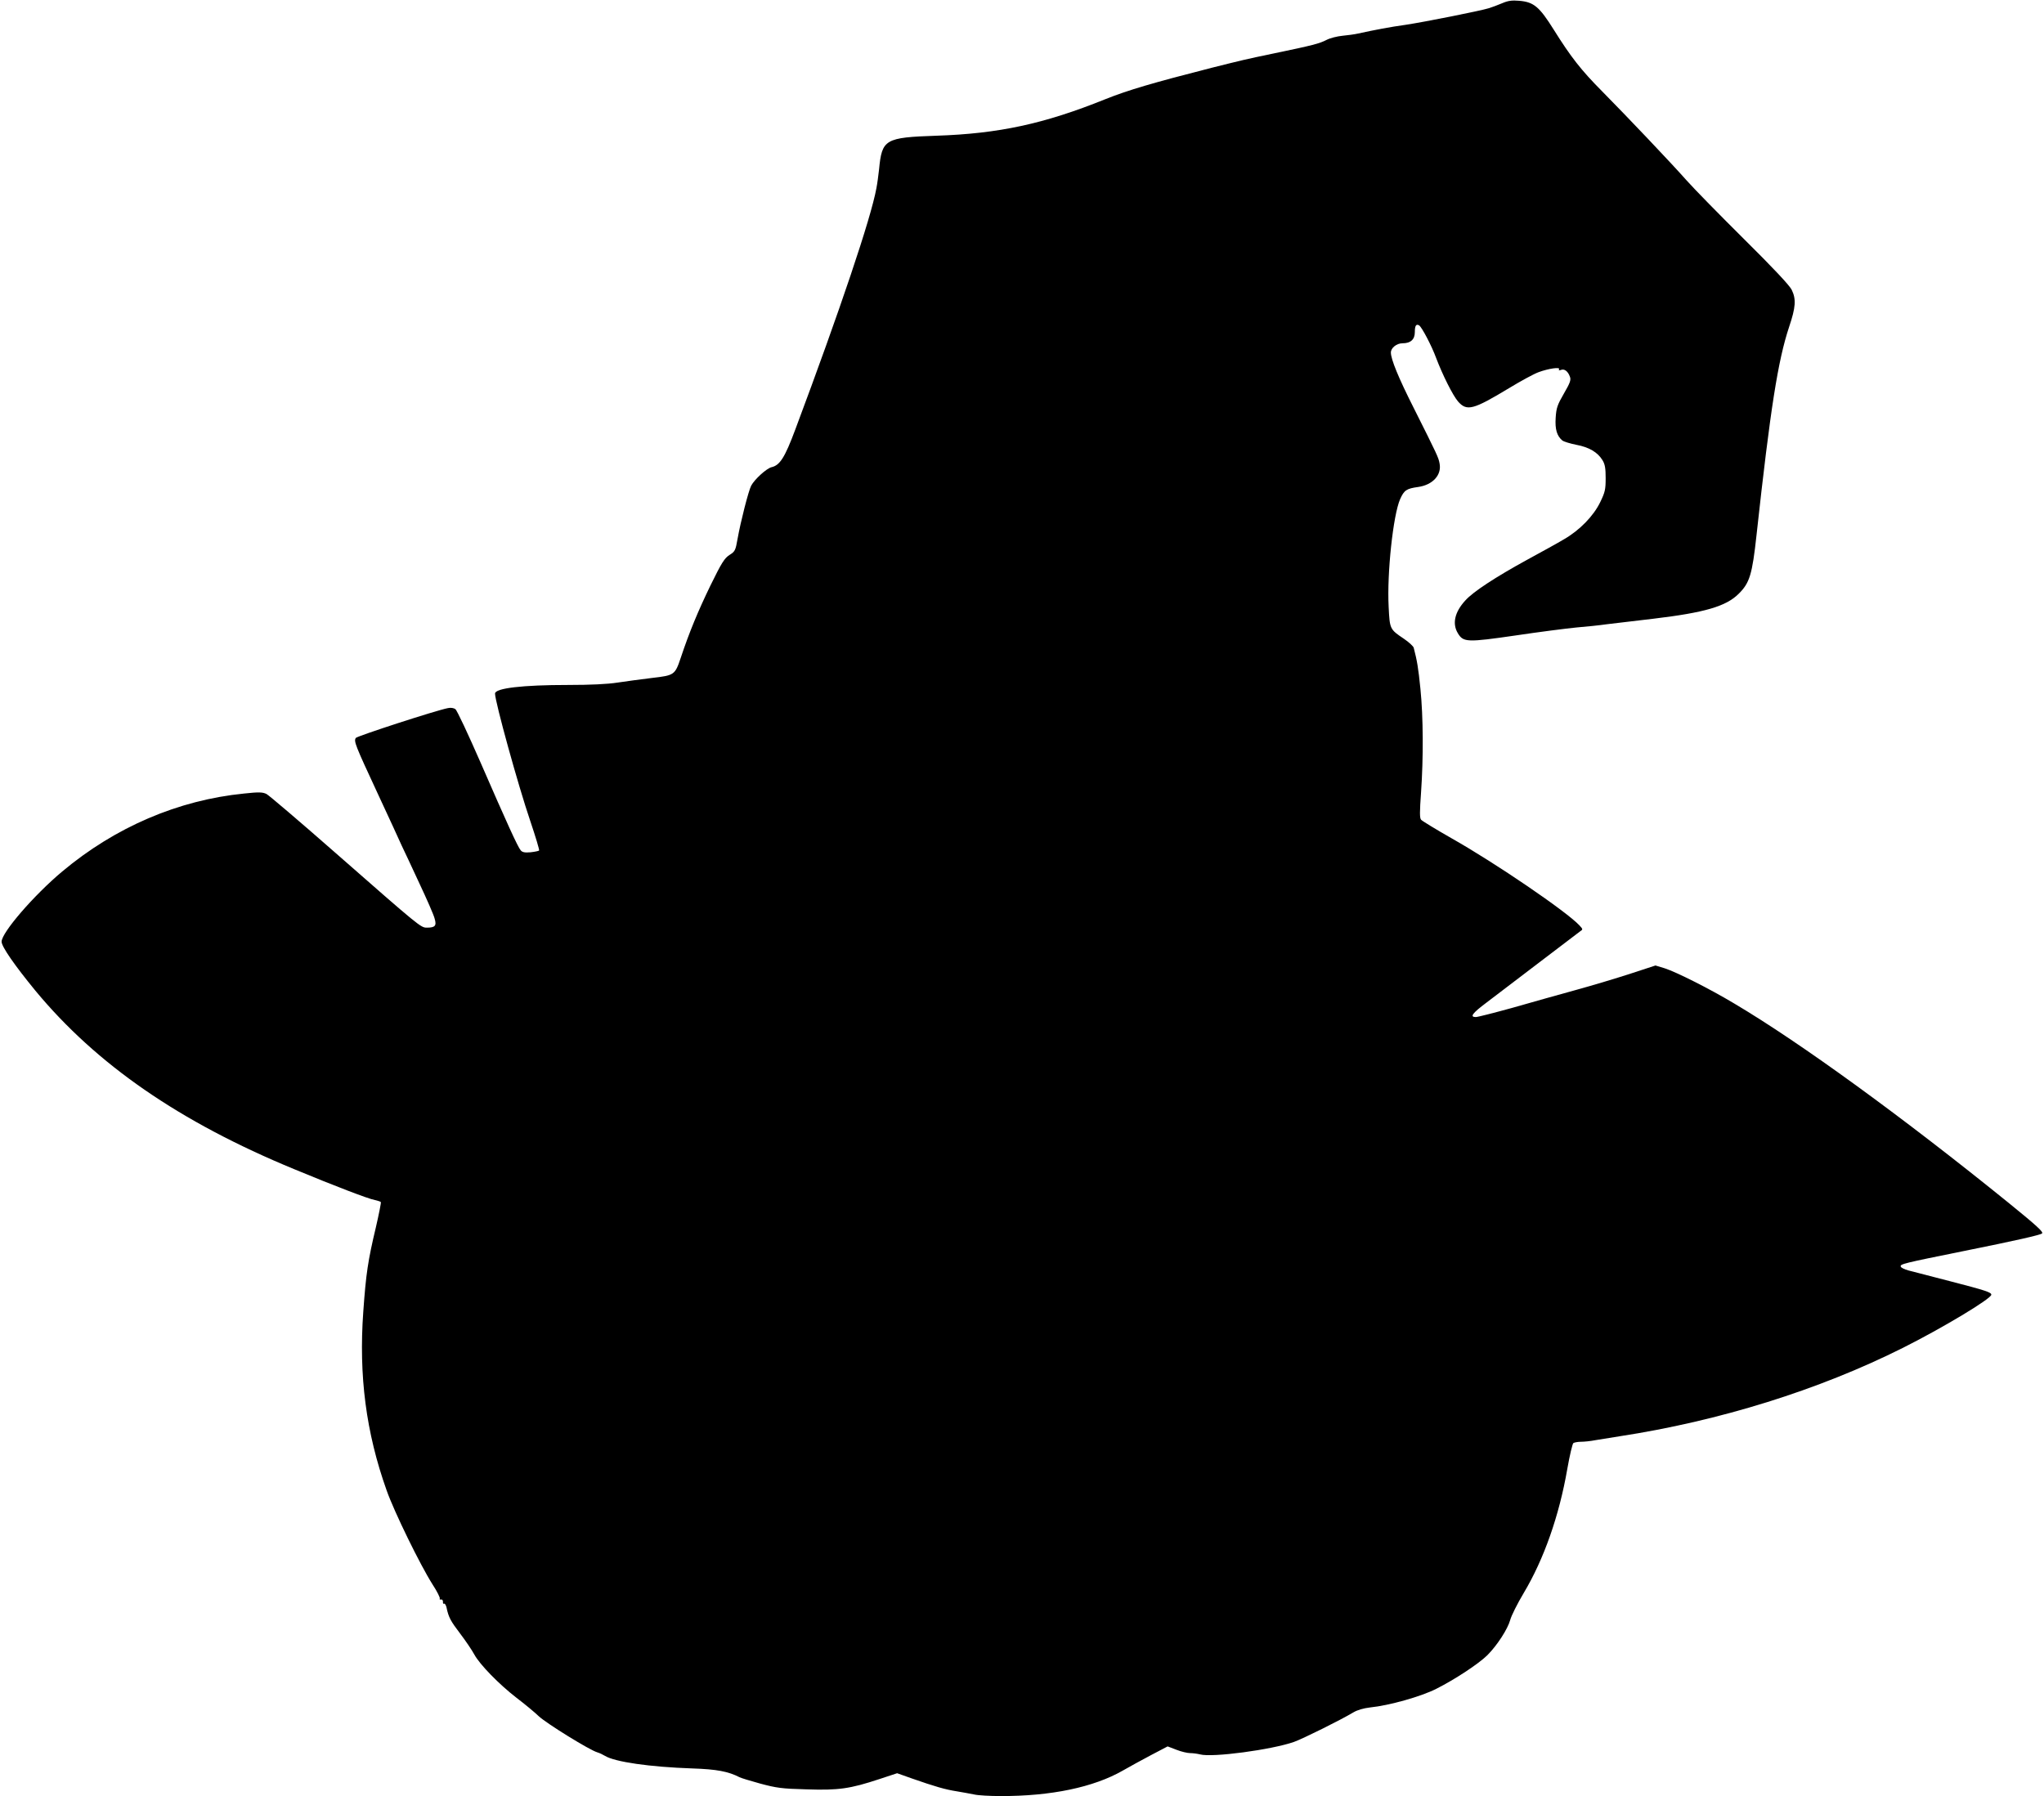
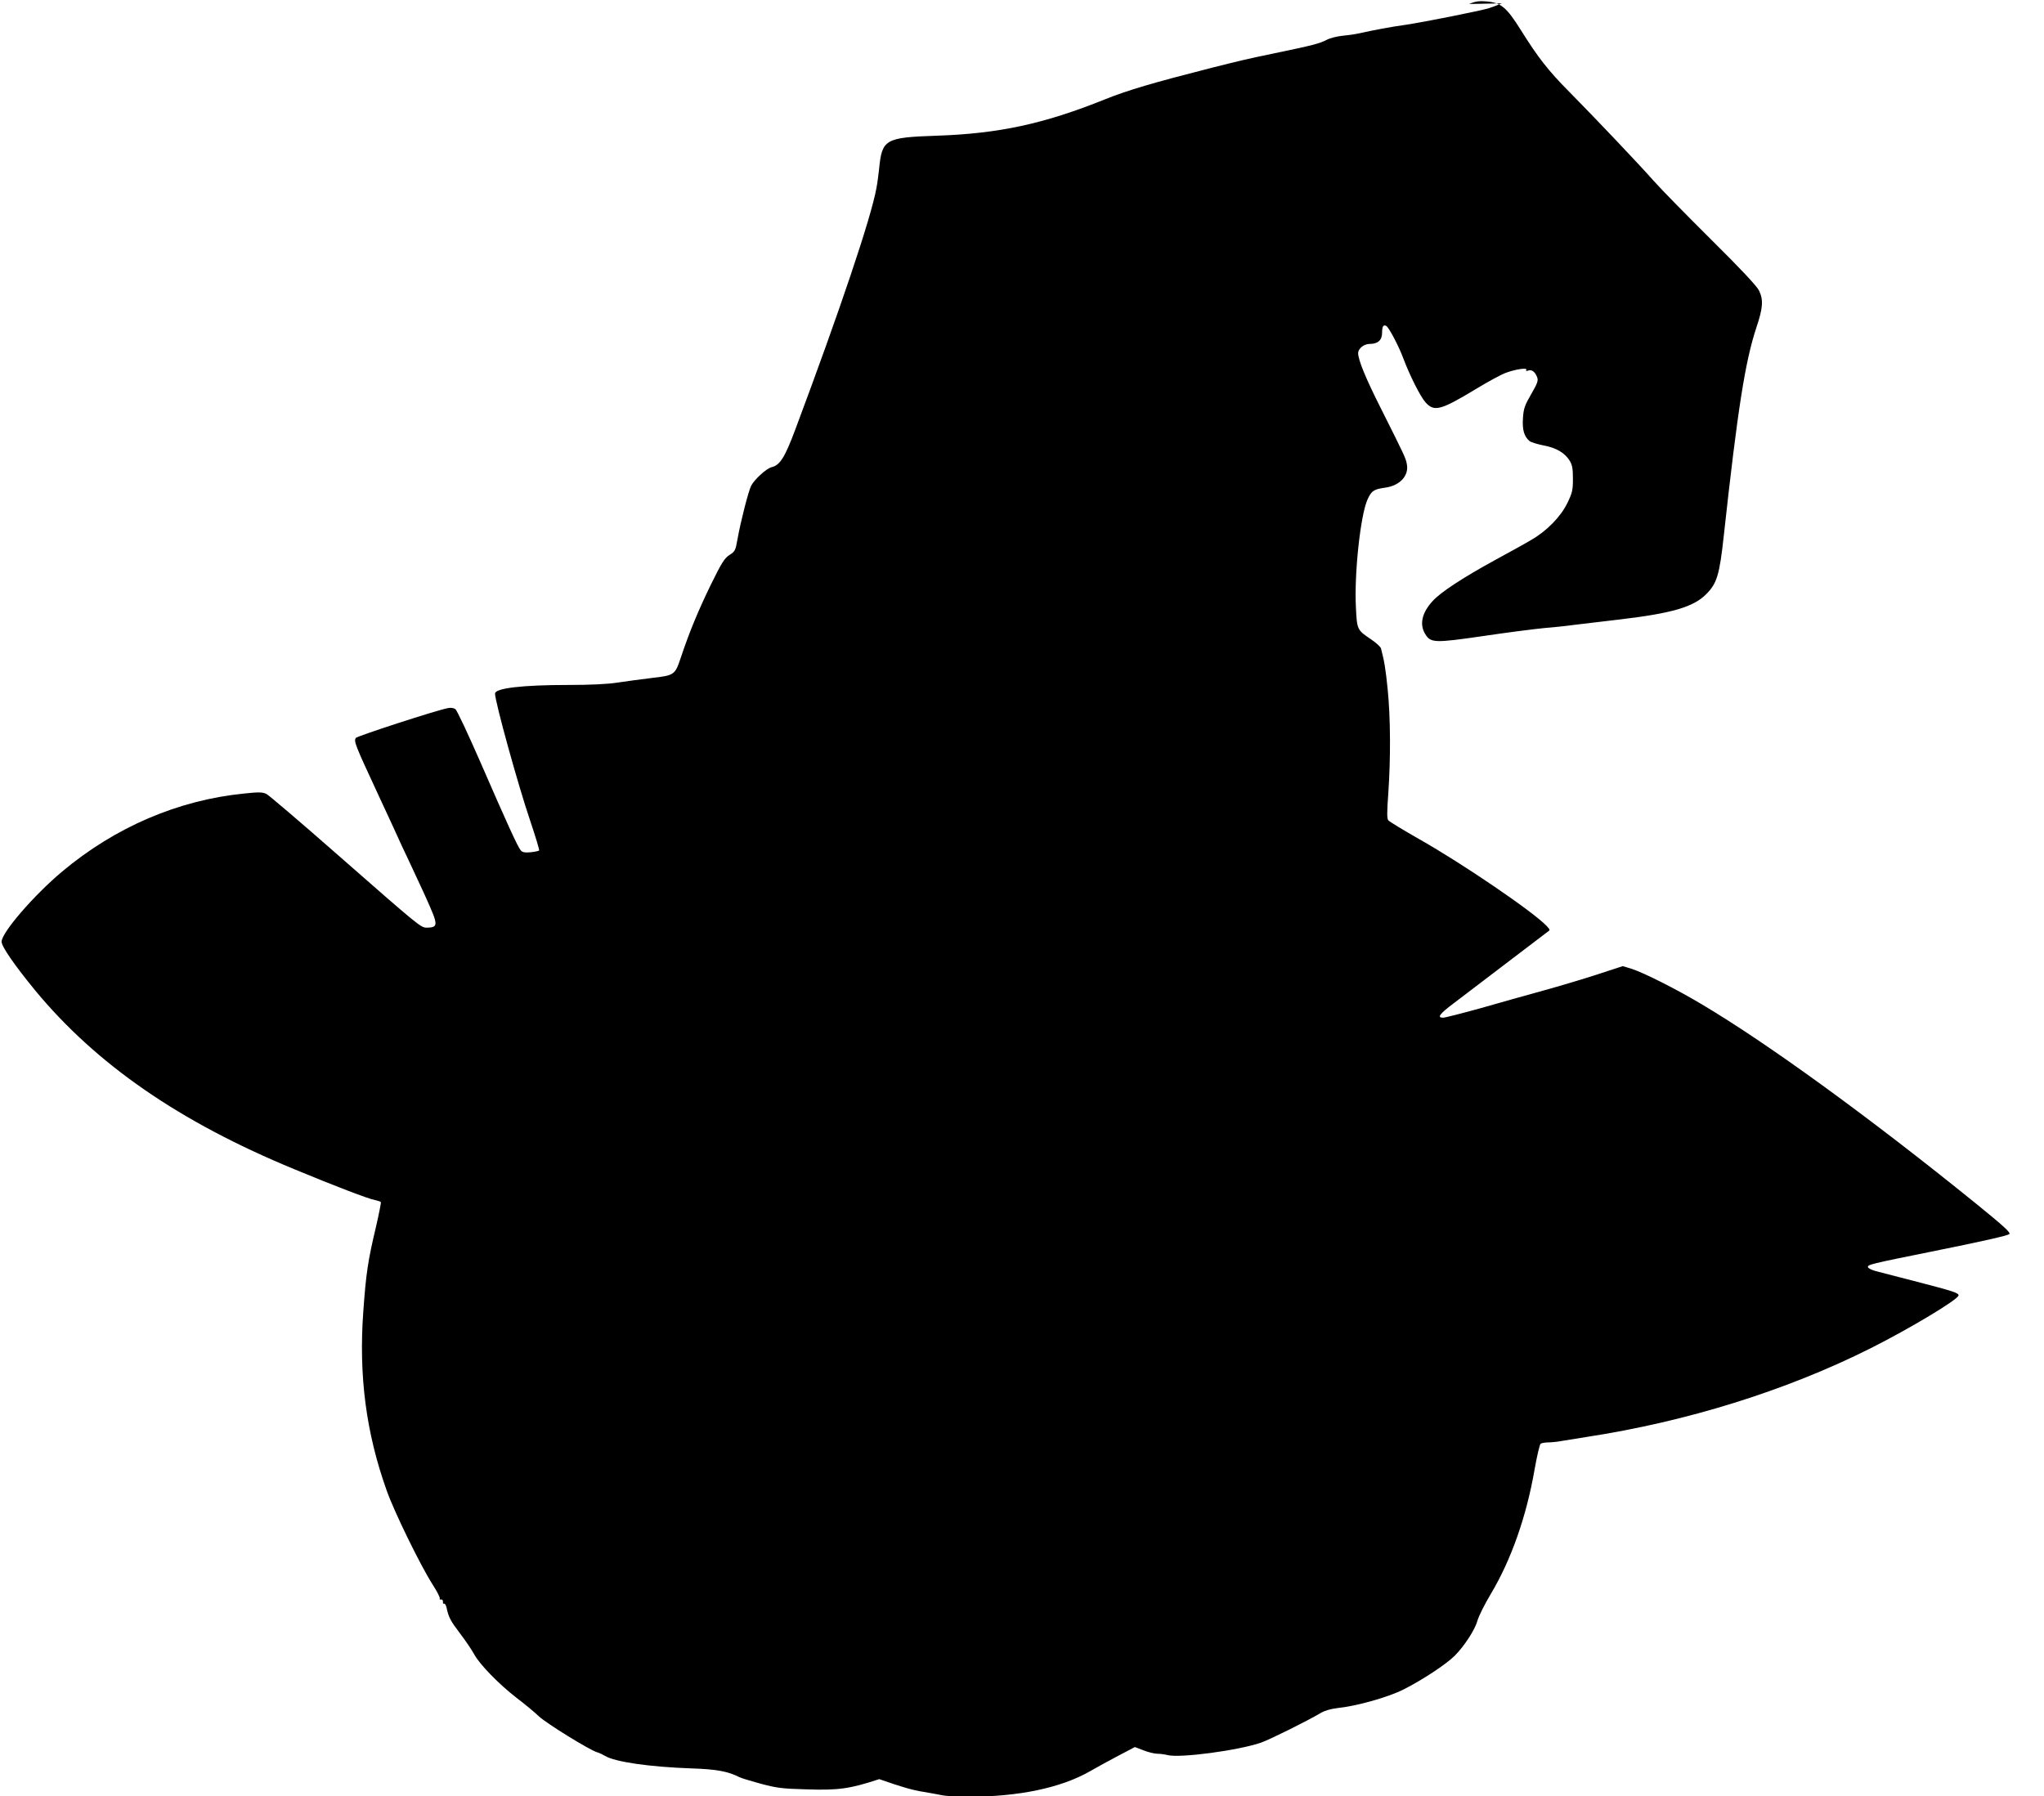
<svg xmlns="http://www.w3.org/2000/svg" version="1.0" width="1280pt" height="1125pt" viewBox="0 0 1280 1125" preserveAspectRatio="xMidYMid meet">
  <g transform="translate(0,1125) scale(0.1,-0.1)" fill="#000000" stroke="none">
-     <path d="M9405 11229 c-27 -11 -63 -25 -80 -30 -54 -17 -407 -87 -520 -104 -101 -14 -195 -32 -300 -55 -22 -5 -66 -11 -98 -14 -32 -3 -77 -14 -100 -26 -45 -23 -82 -33 -332 -85 -178 -37 -193 -41 -385 -89 -372 -95 -525 -140 -670 -198 -382 -154 -666 -215 -1055 -228 -323 -11 -342 -22 -360 -210 -4 -36 -11 -90 -17 -120 -34 -187 -228 -763 -508 -1511 -65 -174 -96 -223 -148 -235 -31 -7 -107 -76 -128 -116 -17 -33 -66 -225 -85 -332 -13 -74 -16 -80 -51 -102 -31 -20 -49 -48 -119 -191 -78 -161 -132 -291 -186 -453 -36 -107 -40 -110 -179 -126 -66 -8 -163 -21 -216 -29 -63 -10 -172 -15 -310 -15 -285 0 -458 -20 -458 -54 0 -51 145 -576 221 -799 33 -98 58 -181 55 -184 -3 -3 -27 -8 -54 -11 -36 -3 -51 0 -61 12 -19 22 -87 172 -252 551 -77 176 -147 326 -157 333 -10 8 -29 11 -47 7 -70 -13 -569 -175 -577 -187 -13 -21 -4 -44 134 -341 72 -155 141 -304 153 -332 13 -27 63 -133 110 -235 48 -102 92 -202 97 -224 13 -44 3 -56 -49 -56 -38 0 -43 4 -573 469 -222 195 -416 360 -431 368 -24 12 -48 13 -140 3 -413 -41 -807 -210 -1139 -488 -178 -149 -380 -383 -380 -440 0 -31 83 -150 211 -306 383 -463 904 -823 1622 -1119 253 -105 465 -186 504 -193 18 -4 35 -9 38 -13 2 -4 -12 -75 -31 -157 -50 -210 -62 -290 -79 -529 -29 -401 17 -757 146 -1119 47 -134 211 -469 288 -590 28 -43 48 -83 45 -88 -3 -5 0 -7 8 -6 7 2 12 -5 12 -14 -1 -10 2 -15 7 -12 5 2 11 -8 15 -23 13 -63 26 -86 86 -165 35 -46 74 -104 88 -130 34 -63 155 -187 265 -272 50 -38 113 -90 140 -116 50 -46 317 -211 365 -225 14 -4 35 -14 48 -22 61 -38 281 -70 547 -79 154 -5 226 -19 296 -55 9 -5 68 -23 130 -40 101 -27 134 -32 289 -36 202 -7 274 4 456 64 l112 37 93 -33 c143 -50 208 -69 279 -80 36 -6 85 -15 110 -20 25 -6 99 -10 165 -10 317 -1 584 55 767 160 40 23 120 67 177 97 l103 54 55 -21 c30 -12 69 -21 86 -21 18 0 46 -4 62 -8 76 -21 448 29 588 78 56 20 292 137 372 185 25 15 63 26 105 31 119 12 319 68 415 117 117 59 264 156 319 210 62 62 128 165 143 220 7 27 45 103 85 170 126 211 222 483 273 778 15 85 32 157 38 161 7 4 28 8 48 8 19 0 60 4 90 10 30 5 97 16 149 24 627 96 1250 290 1778 555 245 123 552 307 552 332 0 15 -32 26 -260 85 -118 31 -235 61 -259 67 -25 7 -46 17 -48 24 -6 16 16 21 397 98 318 64 478 100 488 110 9 9 -32 47 -208 190 -663 537 -1305 1004 -1720 1250 -157 94 -363 197 -434 220 l-59 18 -156 -51 c-86 -28 -239 -74 -341 -102 -102 -28 -280 -78 -395 -111 -116 -32 -221 -59 -233 -59 -40 0 -22 24 66 90 47 36 194 148 327 249 132 101 248 189 259 197 20 13 19 14 -4 39 -82 87 -523 388 -797 543 -100 57 -187 110 -194 118 -9 11 -9 48 0 172 15 216 14 471 -4 648 -13 130 -21 177 -42 257 -2 9 -30 35 -61 56 -89 60 -89 60 -96 201 -11 209 28 574 72 674 25 56 40 66 113 76 91 13 148 75 134 147 -7 38 -12 49 -162 348 -95 188 -143 305 -143 347 0 29 36 58 73 58 51 0 77 24 77 70 0 40 8 53 27 42 17 -11 79 -129 106 -203 41 -108 105 -236 138 -274 55 -62 94 -52 319 84 74 45 157 90 185 100 62 23 138 34 128 18 -4 -7 0 -8 12 -4 21 9 44 -8 56 -42 8 -20 2 -38 -37 -105 -41 -71 -48 -90 -52 -152 -5 -73 8 -115 42 -143 9 -7 48 -19 88 -27 80 -15 133 -47 163 -96 16 -26 20 -51 20 -113 0 -71 -4 -88 -34 -150 -42 -87 -129 -176 -226 -232 -38 -23 -142 -80 -230 -128 -199 -109 -340 -201 -389 -256 -67 -73 -83 -146 -46 -206 34 -56 58 -57 361 -13 147 22 319 44 381 50 62 5 147 14 188 20 41 5 174 21 295 35 319 38 454 77 533 156 69 68 85 121 112 370 87 795 134 1091 204 1302 41 122 45 173 16 232 -13 27 -117 138 -297 316 -152 151 -315 317 -361 369 -101 114 -373 400 -531 560 -130 131 -194 213 -301 384 -90 144 -125 173 -215 181 -47 4 -71 1 -110 -16z" />
+     <path d="M9405 11229 c-27 -11 -63 -25 -80 -30 -54 -17 -407 -87 -520 -104 -101 -14 -195 -32 -300 -55 -22 -5 -66 -11 -98 -14 -32 -3 -77 -14 -100 -26 -45 -23 -82 -33 -332 -85 -178 -37 -193 -41 -385 -89 -372 -95 -525 -140 -670 -198 -382 -154 -666 -215 -1055 -228 -323 -11 -342 -22 -360 -210 -4 -36 -11 -90 -17 -120 -34 -187 -228 -763 -508 -1511 -65 -174 -96 -223 -148 -235 -31 -7 -107 -76 -128 -116 -17 -33 -66 -225 -85 -332 -13 -74 -16 -80 -51 -102 -31 -20 -49 -48 -119 -191 -78 -161 -132 -291 -186 -453 -36 -107 -40 -110 -179 -126 -66 -8 -163 -21 -216 -29 -63 -10 -172 -15 -310 -15 -285 0 -458 -20 -458 -54 0 -51 145 -576 221 -799 33 -98 58 -181 55 -184 -3 -3 -27 -8 -54 -11 -36 -3 -51 0 -61 12 -19 22 -87 172 -252 551 -77 176 -147 326 -157 333 -10 8 -29 11 -47 7 -70 -13 -569 -175 -577 -187 -13 -21 -4 -44 134 -341 72 -155 141 -304 153 -332 13 -27 63 -133 110 -235 48 -102 92 -202 97 -224 13 -44 3 -56 -49 -56 -38 0 -43 4 -573 469 -222 195 -416 360 -431 368 -24 12 -48 13 -140 3 -413 -41 -807 -210 -1139 -488 -178 -149 -380 -383 -380 -440 0 -31 83 -150 211 -306 383 -463 904 -823 1622 -1119 253 -105 465 -186 504 -193 18 -4 35 -9 38 -13 2 -4 -12 -75 -31 -157 -50 -210 -62 -290 -79 -529 -29 -401 17 -757 146 -1119 47 -134 211 -469 288 -590 28 -43 48 -83 45 -88 -3 -5 0 -7 8 -6 7 2 12 -5 12 -14 -1 -10 2 -15 7 -12 5 2 11 -8 15 -23 13 -63 26 -86 86 -165 35 -46 74 -104 88 -130 34 -63 155 -187 265 -272 50 -38 113 -90 140 -116 50 -46 317 -211 365 -225 14 -4 35 -14 48 -22 61 -38 281 -70 547 -79 154 -5 226 -19 296 -55 9 -5 68 -23 130 -40 101 -27 134 -32 289 -36 202 -7 274 4 456 64 c143 -50 208 -69 279 -80 36 -6 85 -15 110 -20 25 -6 99 -10 165 -10 317 -1 584 55 767 160 40 23 120 67 177 97 l103 54 55 -21 c30 -12 69 -21 86 -21 18 0 46 -4 62 -8 76 -21 448 29 588 78 56 20 292 137 372 185 25 15 63 26 105 31 119 12 319 68 415 117 117 59 264 156 319 210 62 62 128 165 143 220 7 27 45 103 85 170 126 211 222 483 273 778 15 85 32 157 38 161 7 4 28 8 48 8 19 0 60 4 90 10 30 5 97 16 149 24 627 96 1250 290 1778 555 245 123 552 307 552 332 0 15 -32 26 -260 85 -118 31 -235 61 -259 67 -25 7 -46 17 -48 24 -6 16 16 21 397 98 318 64 478 100 488 110 9 9 -32 47 -208 190 -663 537 -1305 1004 -1720 1250 -157 94 -363 197 -434 220 l-59 18 -156 -51 c-86 -28 -239 -74 -341 -102 -102 -28 -280 -78 -395 -111 -116 -32 -221 -59 -233 -59 -40 0 -22 24 66 90 47 36 194 148 327 249 132 101 248 189 259 197 20 13 19 14 -4 39 -82 87 -523 388 -797 543 -100 57 -187 110 -194 118 -9 11 -9 48 0 172 15 216 14 471 -4 648 -13 130 -21 177 -42 257 -2 9 -30 35 -61 56 -89 60 -89 60 -96 201 -11 209 28 574 72 674 25 56 40 66 113 76 91 13 148 75 134 147 -7 38 -12 49 -162 348 -95 188 -143 305 -143 347 0 29 36 58 73 58 51 0 77 24 77 70 0 40 8 53 27 42 17 -11 79 -129 106 -203 41 -108 105 -236 138 -274 55 -62 94 -52 319 84 74 45 157 90 185 100 62 23 138 34 128 18 -4 -7 0 -8 12 -4 21 9 44 -8 56 -42 8 -20 2 -38 -37 -105 -41 -71 -48 -90 -52 -152 -5 -73 8 -115 42 -143 9 -7 48 -19 88 -27 80 -15 133 -47 163 -96 16 -26 20 -51 20 -113 0 -71 -4 -88 -34 -150 -42 -87 -129 -176 -226 -232 -38 -23 -142 -80 -230 -128 -199 -109 -340 -201 -389 -256 -67 -73 -83 -146 -46 -206 34 -56 58 -57 361 -13 147 22 319 44 381 50 62 5 147 14 188 20 41 5 174 21 295 35 319 38 454 77 533 156 69 68 85 121 112 370 87 795 134 1091 204 1302 41 122 45 173 16 232 -13 27 -117 138 -297 316 -152 151 -315 317 -361 369 -101 114 -373 400 -531 560 -130 131 -194 213 -301 384 -90 144 -125 173 -215 181 -47 4 -71 1 -110 -16z" />
  </g>
</svg>